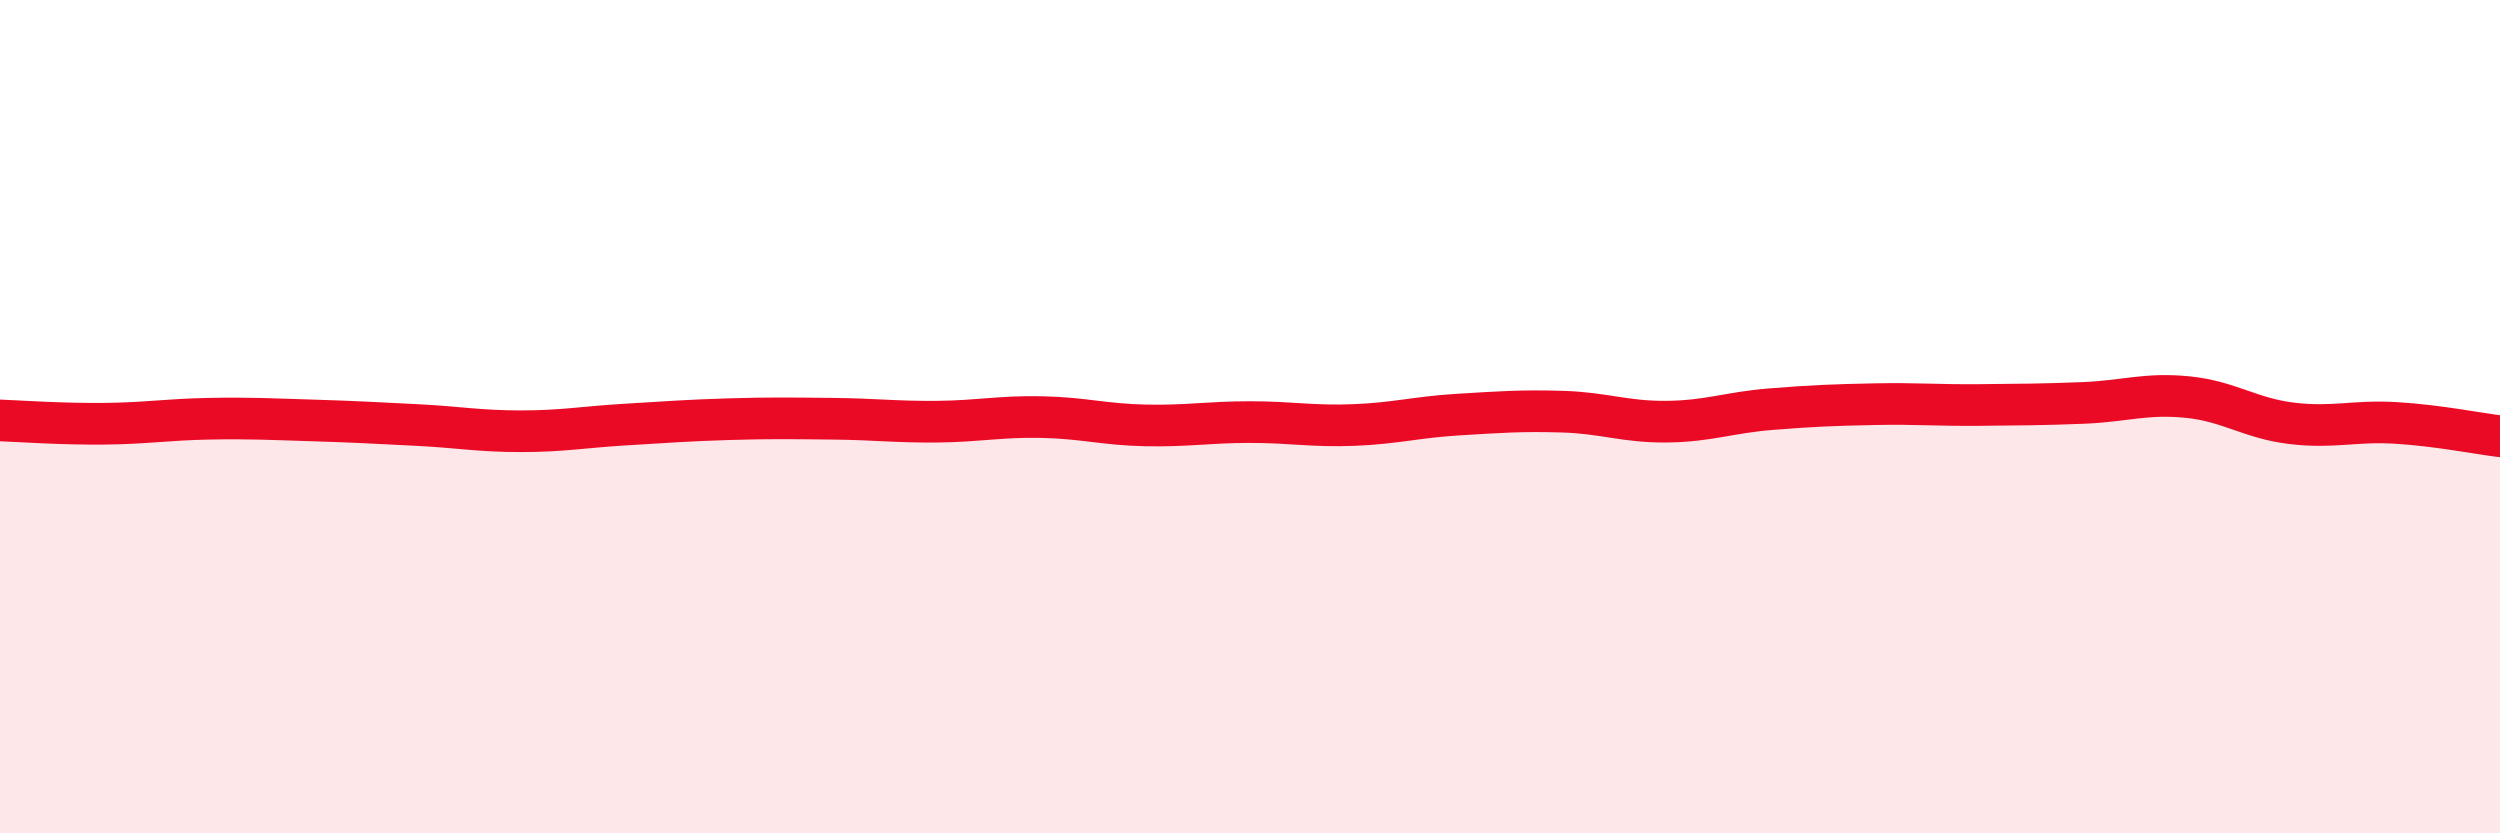
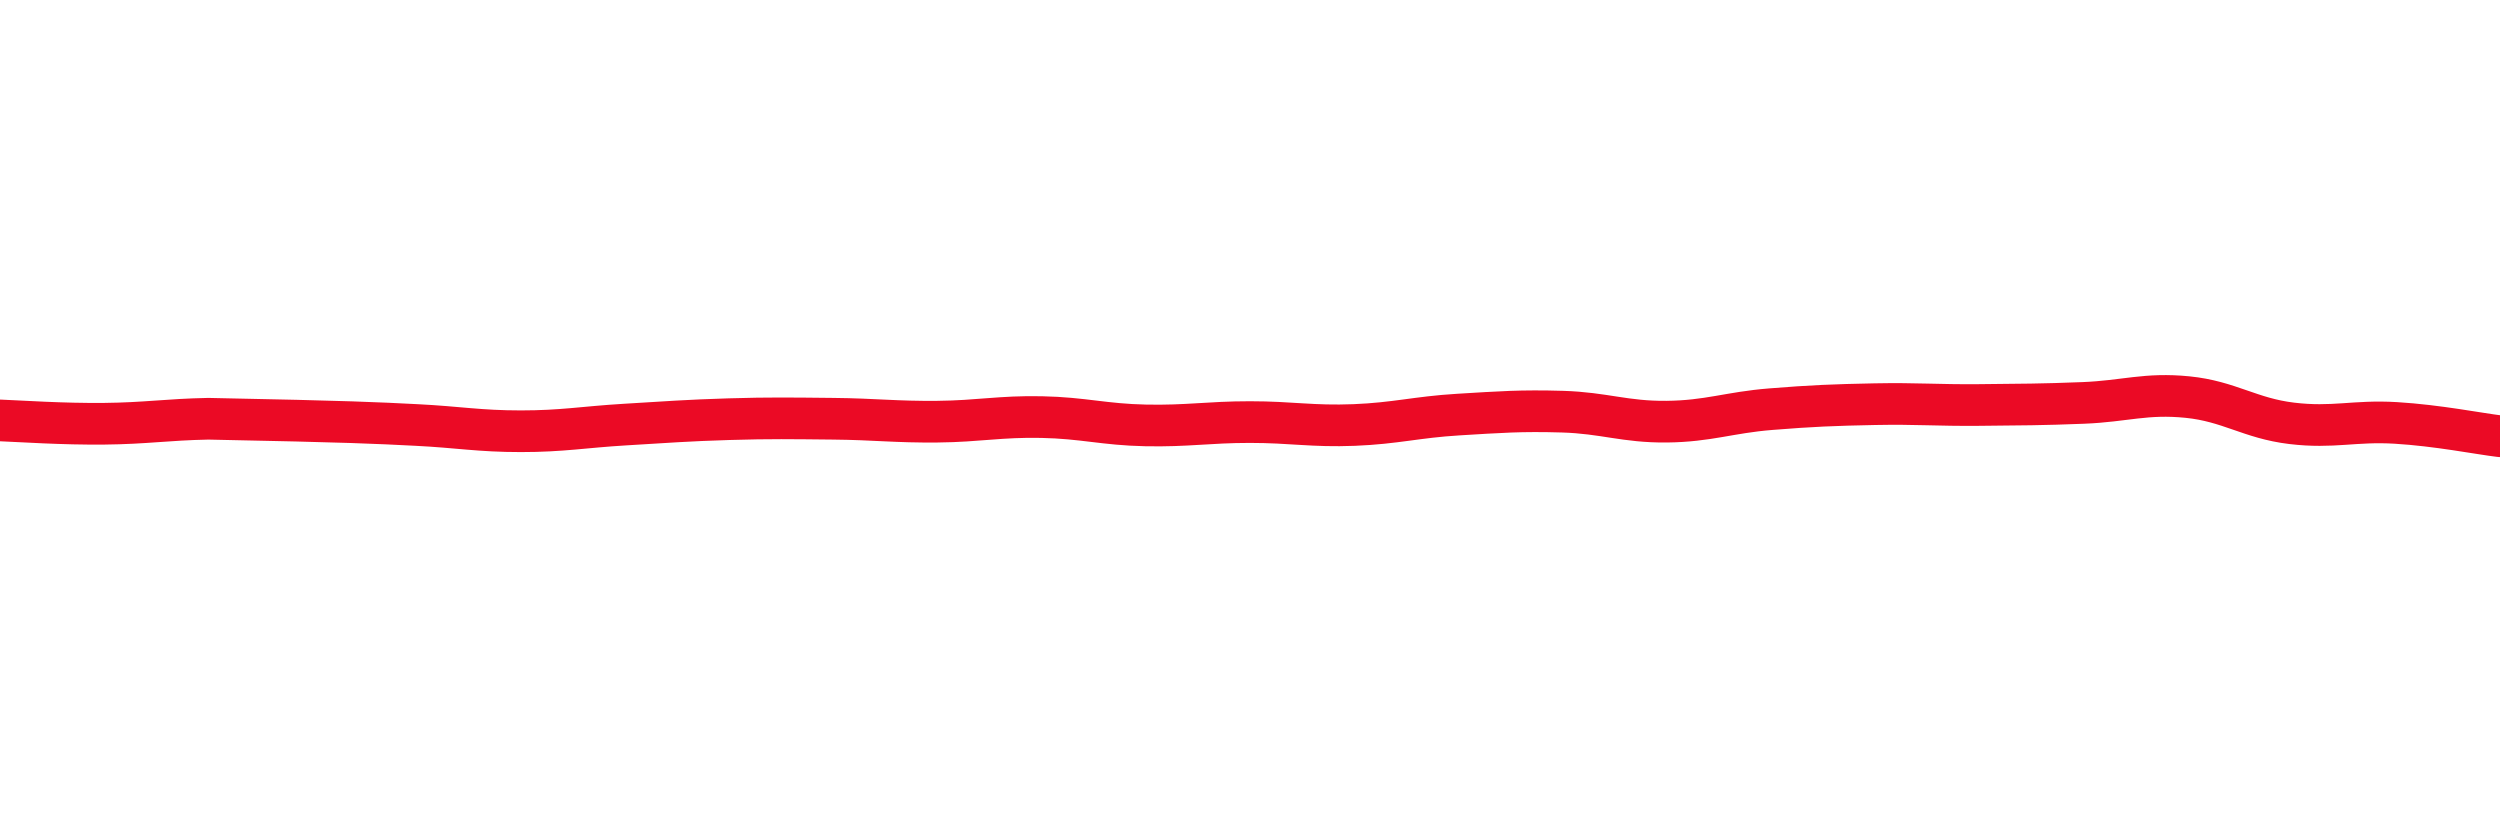
<svg xmlns="http://www.w3.org/2000/svg" width="60" height="20" viewBox="0 0 60 20">
-   <path d="M 0,10.09 C 0.5,10.11 1.5,10.18 2.5,10.17 C 3.5,10.16 4,10.07 5,10.05 C 6,10.03 6.5,10.06 7.5,10.09 C 8.5,10.12 9,10.15 10,10.2 C 11,10.25 11.5,10.35 12.5,10.35 C 13.5,10.35 14,10.25 15,10.19 C 16,10.13 16.5,10.09 17.5,10.06 C 18.5,10.03 19,10.04 20,10.05 C 21,10.06 21.5,10.13 22.5,10.12 C 23.5,10.11 24,9.99 25,10.01 C 26,10.03 26.5,10.19 27.5,10.21 C 28.5,10.23 29,10.13 30,10.13 C 31,10.13 31.5,10.24 32.5,10.2 C 33.5,10.16 34,10.01 35,9.95 C 36,9.89 36.5,9.85 37.5,9.88 C 38.5,9.91 39,10.13 40,10.12 C 41,10.11 41.5,9.9 42.5,9.82 C 43.5,9.74 44,9.72 45,9.7 C 46,9.68 46.5,9.73 47.5,9.72 C 48.5,9.71 49,9.71 50,9.67 C 51,9.63 51.5,9.43 52.5,9.53 C 53.5,9.63 54,10.04 55,10.16 C 56,10.28 56.5,10.09 57.5,10.15 C 58.5,10.21 59.5,10.41 60,10.47L60 20L0 20Z" fill="#EB0A25" opacity="0.1" stroke-linecap="round" stroke-linejoin="round" />
-   <path d="M 0,10.09 C 0.5,10.11 1.5,10.18 2.5,10.17 C 3.5,10.16 4,10.07 5,10.05 C 6,10.03 6.5,10.06 7.5,10.09 C 8.5,10.12 9,10.15 10,10.2 C 11,10.25 11.5,10.35 12.5,10.35 C 13.5,10.35 14,10.25 15,10.19 C 16,10.13 16.5,10.09 17.5,10.06 C 18.5,10.03 19,10.04 20,10.05 C 21,10.06 21.5,10.13 22.5,10.12 C 23.5,10.11 24,9.99 25,10.01 C 26,10.03 26.5,10.19 27.5,10.21 C 28.5,10.23 29,10.13 30,10.13 C 31,10.13 31.5,10.24 32.5,10.2 C 33.5,10.16 34,10.01 35,9.95 C 36,9.89 36.5,9.85 37.5,9.88 C 38.5,9.91 39,10.13 40,10.12 C 41,10.11 41.5,9.9 42.5,9.82 C 43.5,9.74 44,9.72 45,9.7 C 46,9.68 46.5,9.73 47.5,9.72 C 48.5,9.71 49,9.71 50,9.67 C 51,9.63 51.5,9.43 52.5,9.53 C 53.5,9.63 54,10.04 55,10.16 C 56,10.28 56.5,10.09 57.5,10.15 C 58.5,10.21 59.5,10.41 60,10.47" stroke="#EB0A25" stroke-width="1" fill="none" stroke-linecap="round" stroke-linejoin="round" />
+   <path d="M 0,10.09 C 0.5,10.11 1.5,10.18 2.5,10.17 C 3.5,10.16 4,10.07 5,10.05 C 8.5,10.12 9,10.15 10,10.2 C 11,10.25 11.5,10.35 12.5,10.35 C 13.5,10.35 14,10.25 15,10.19 C 16,10.13 16.5,10.09 17.5,10.06 C 18.5,10.03 19,10.04 20,10.05 C 21,10.06 21.5,10.13 22.5,10.12 C 23.5,10.11 24,9.99 25,10.01 C 26,10.03 26.5,10.19 27.5,10.21 C 28.5,10.23 29,10.13 30,10.13 C 31,10.13 31.5,10.24 32.5,10.2 C 33.5,10.16 34,10.01 35,9.95 C 36,9.89 36.5,9.85 37.5,9.88 C 38.5,9.91 39,10.13 40,10.12 C 41,10.11 41.5,9.9 42.5,9.82 C 43.5,9.74 44,9.72 45,9.7 C 46,9.68 46.5,9.73 47.5,9.72 C 48.5,9.71 49,9.71 50,9.67 C 51,9.63 51.5,9.43 52.5,9.53 C 53.5,9.63 54,10.04 55,10.16 C 56,10.28 56.5,10.09 57.5,10.15 C 58.5,10.21 59.5,10.41 60,10.47" stroke="#EB0A25" stroke-width="1" fill="none" stroke-linecap="round" stroke-linejoin="round" />
</svg>